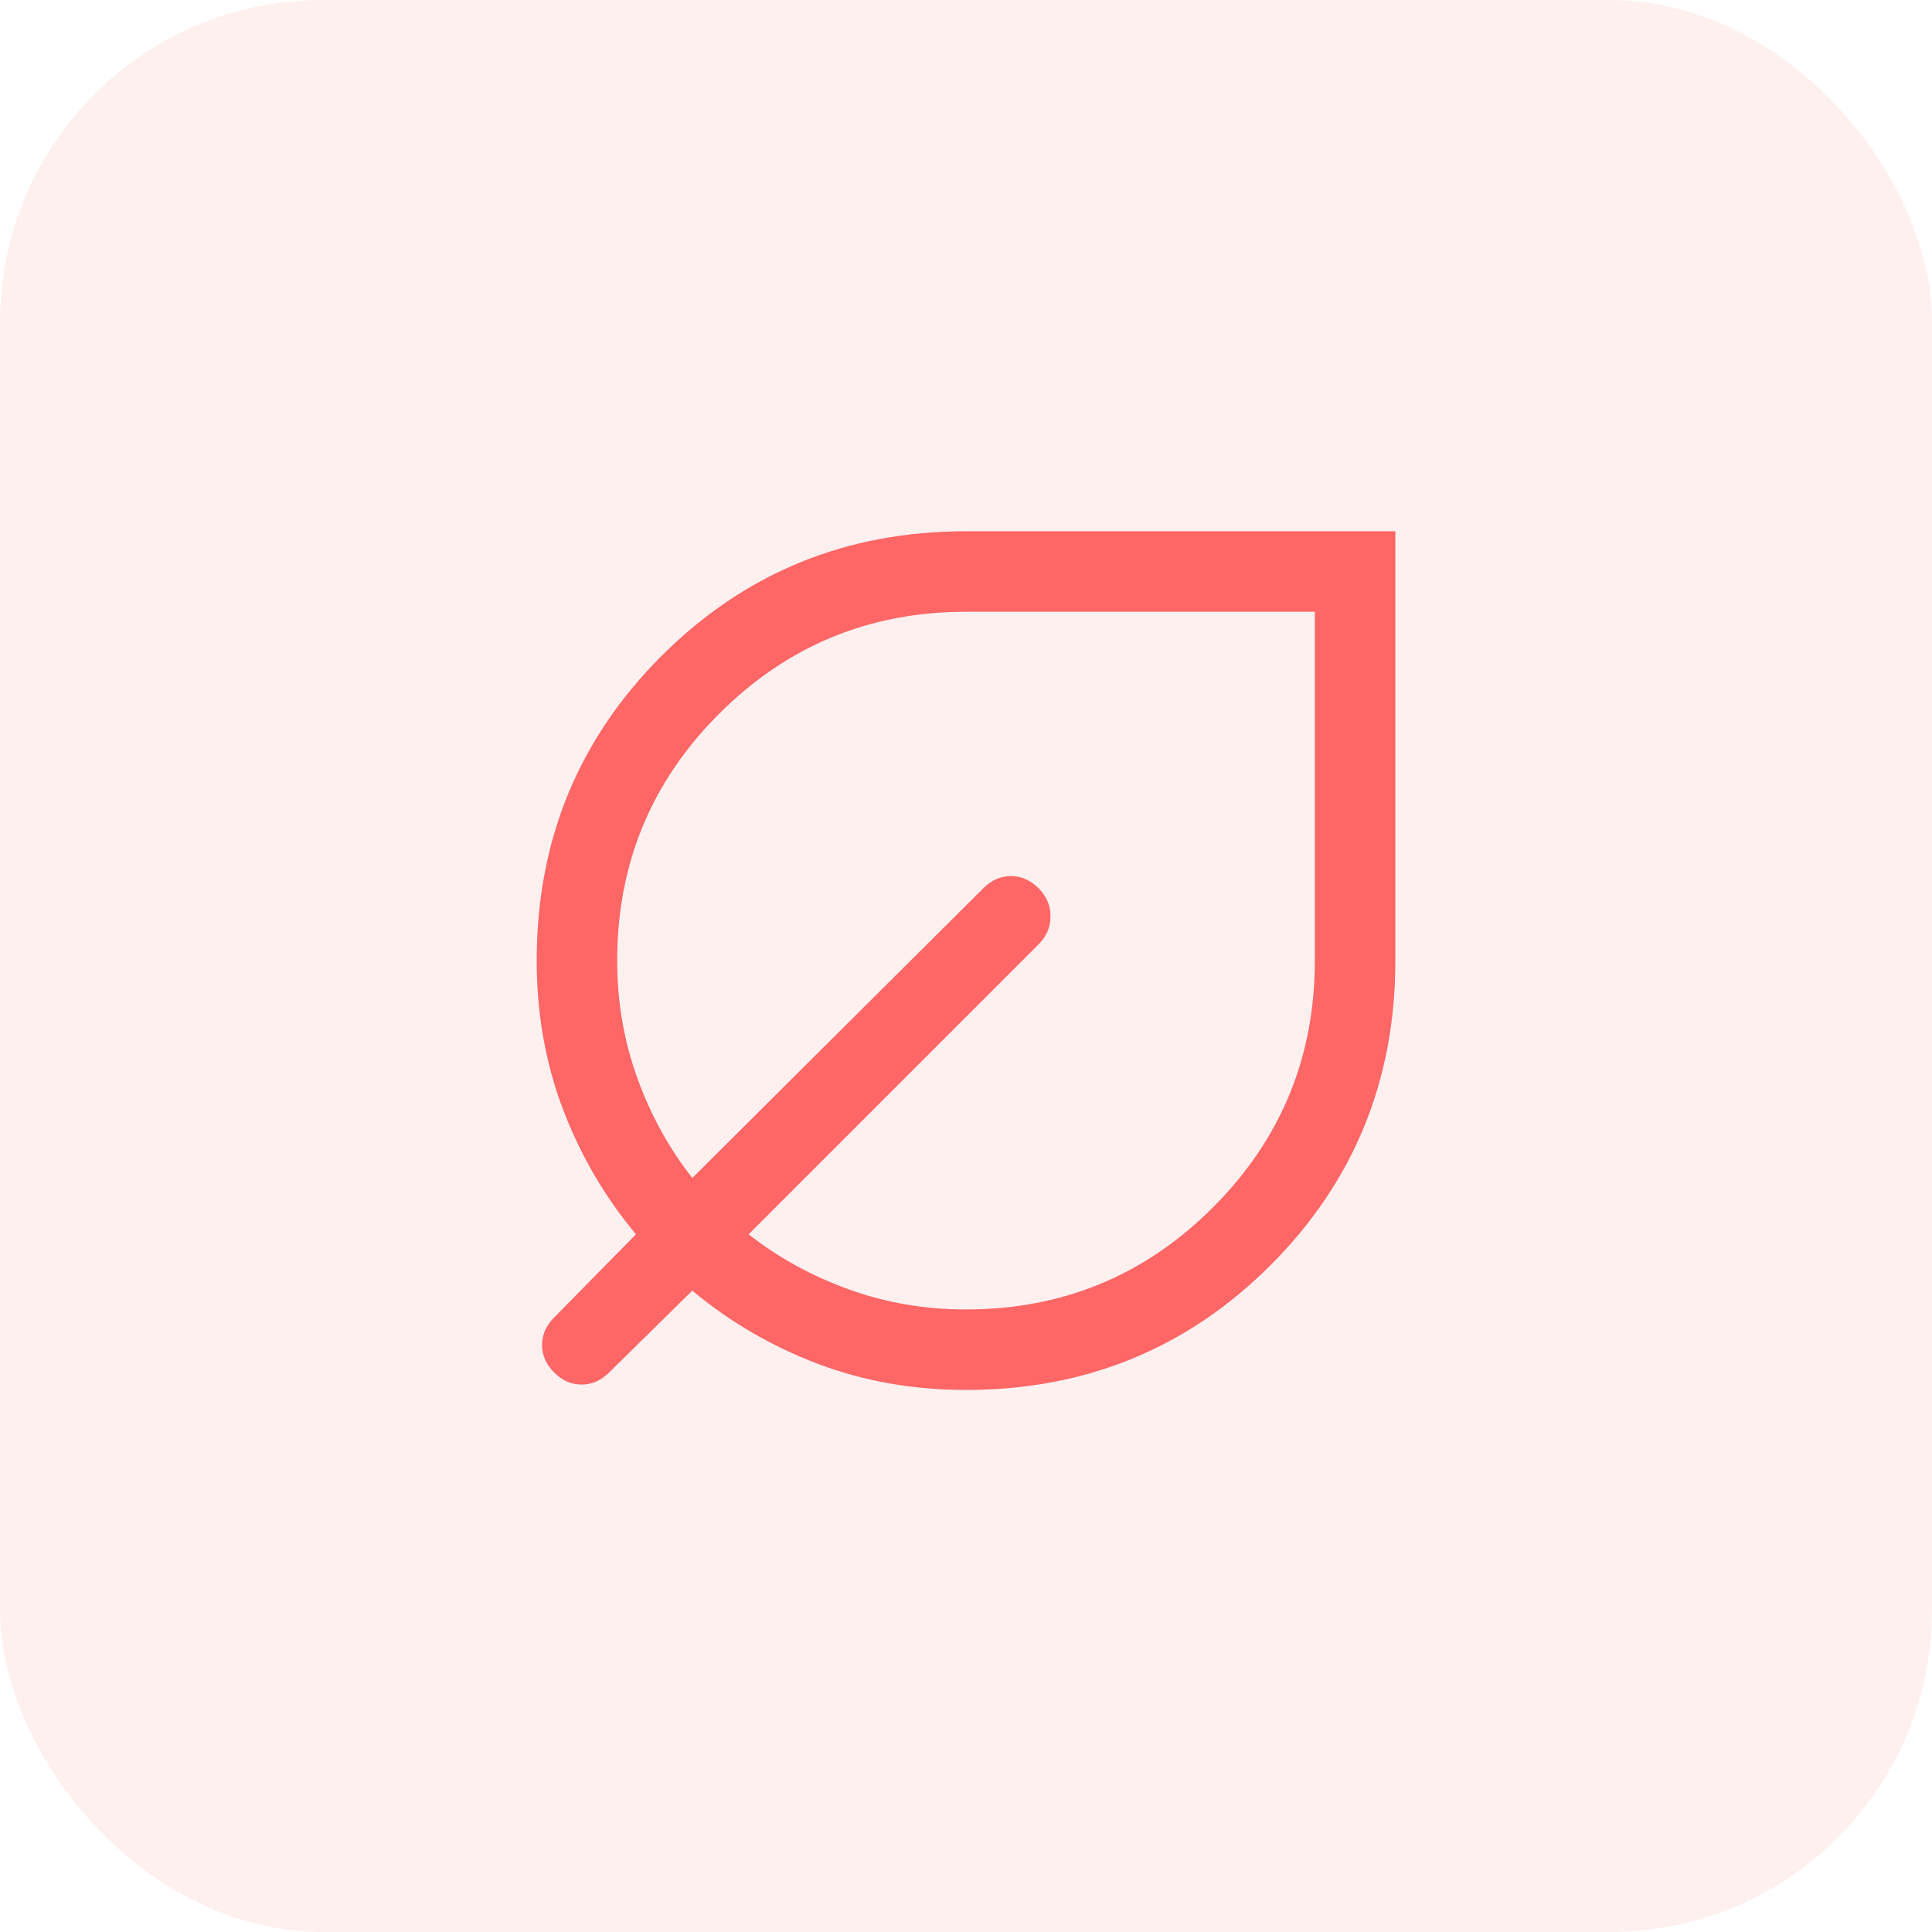
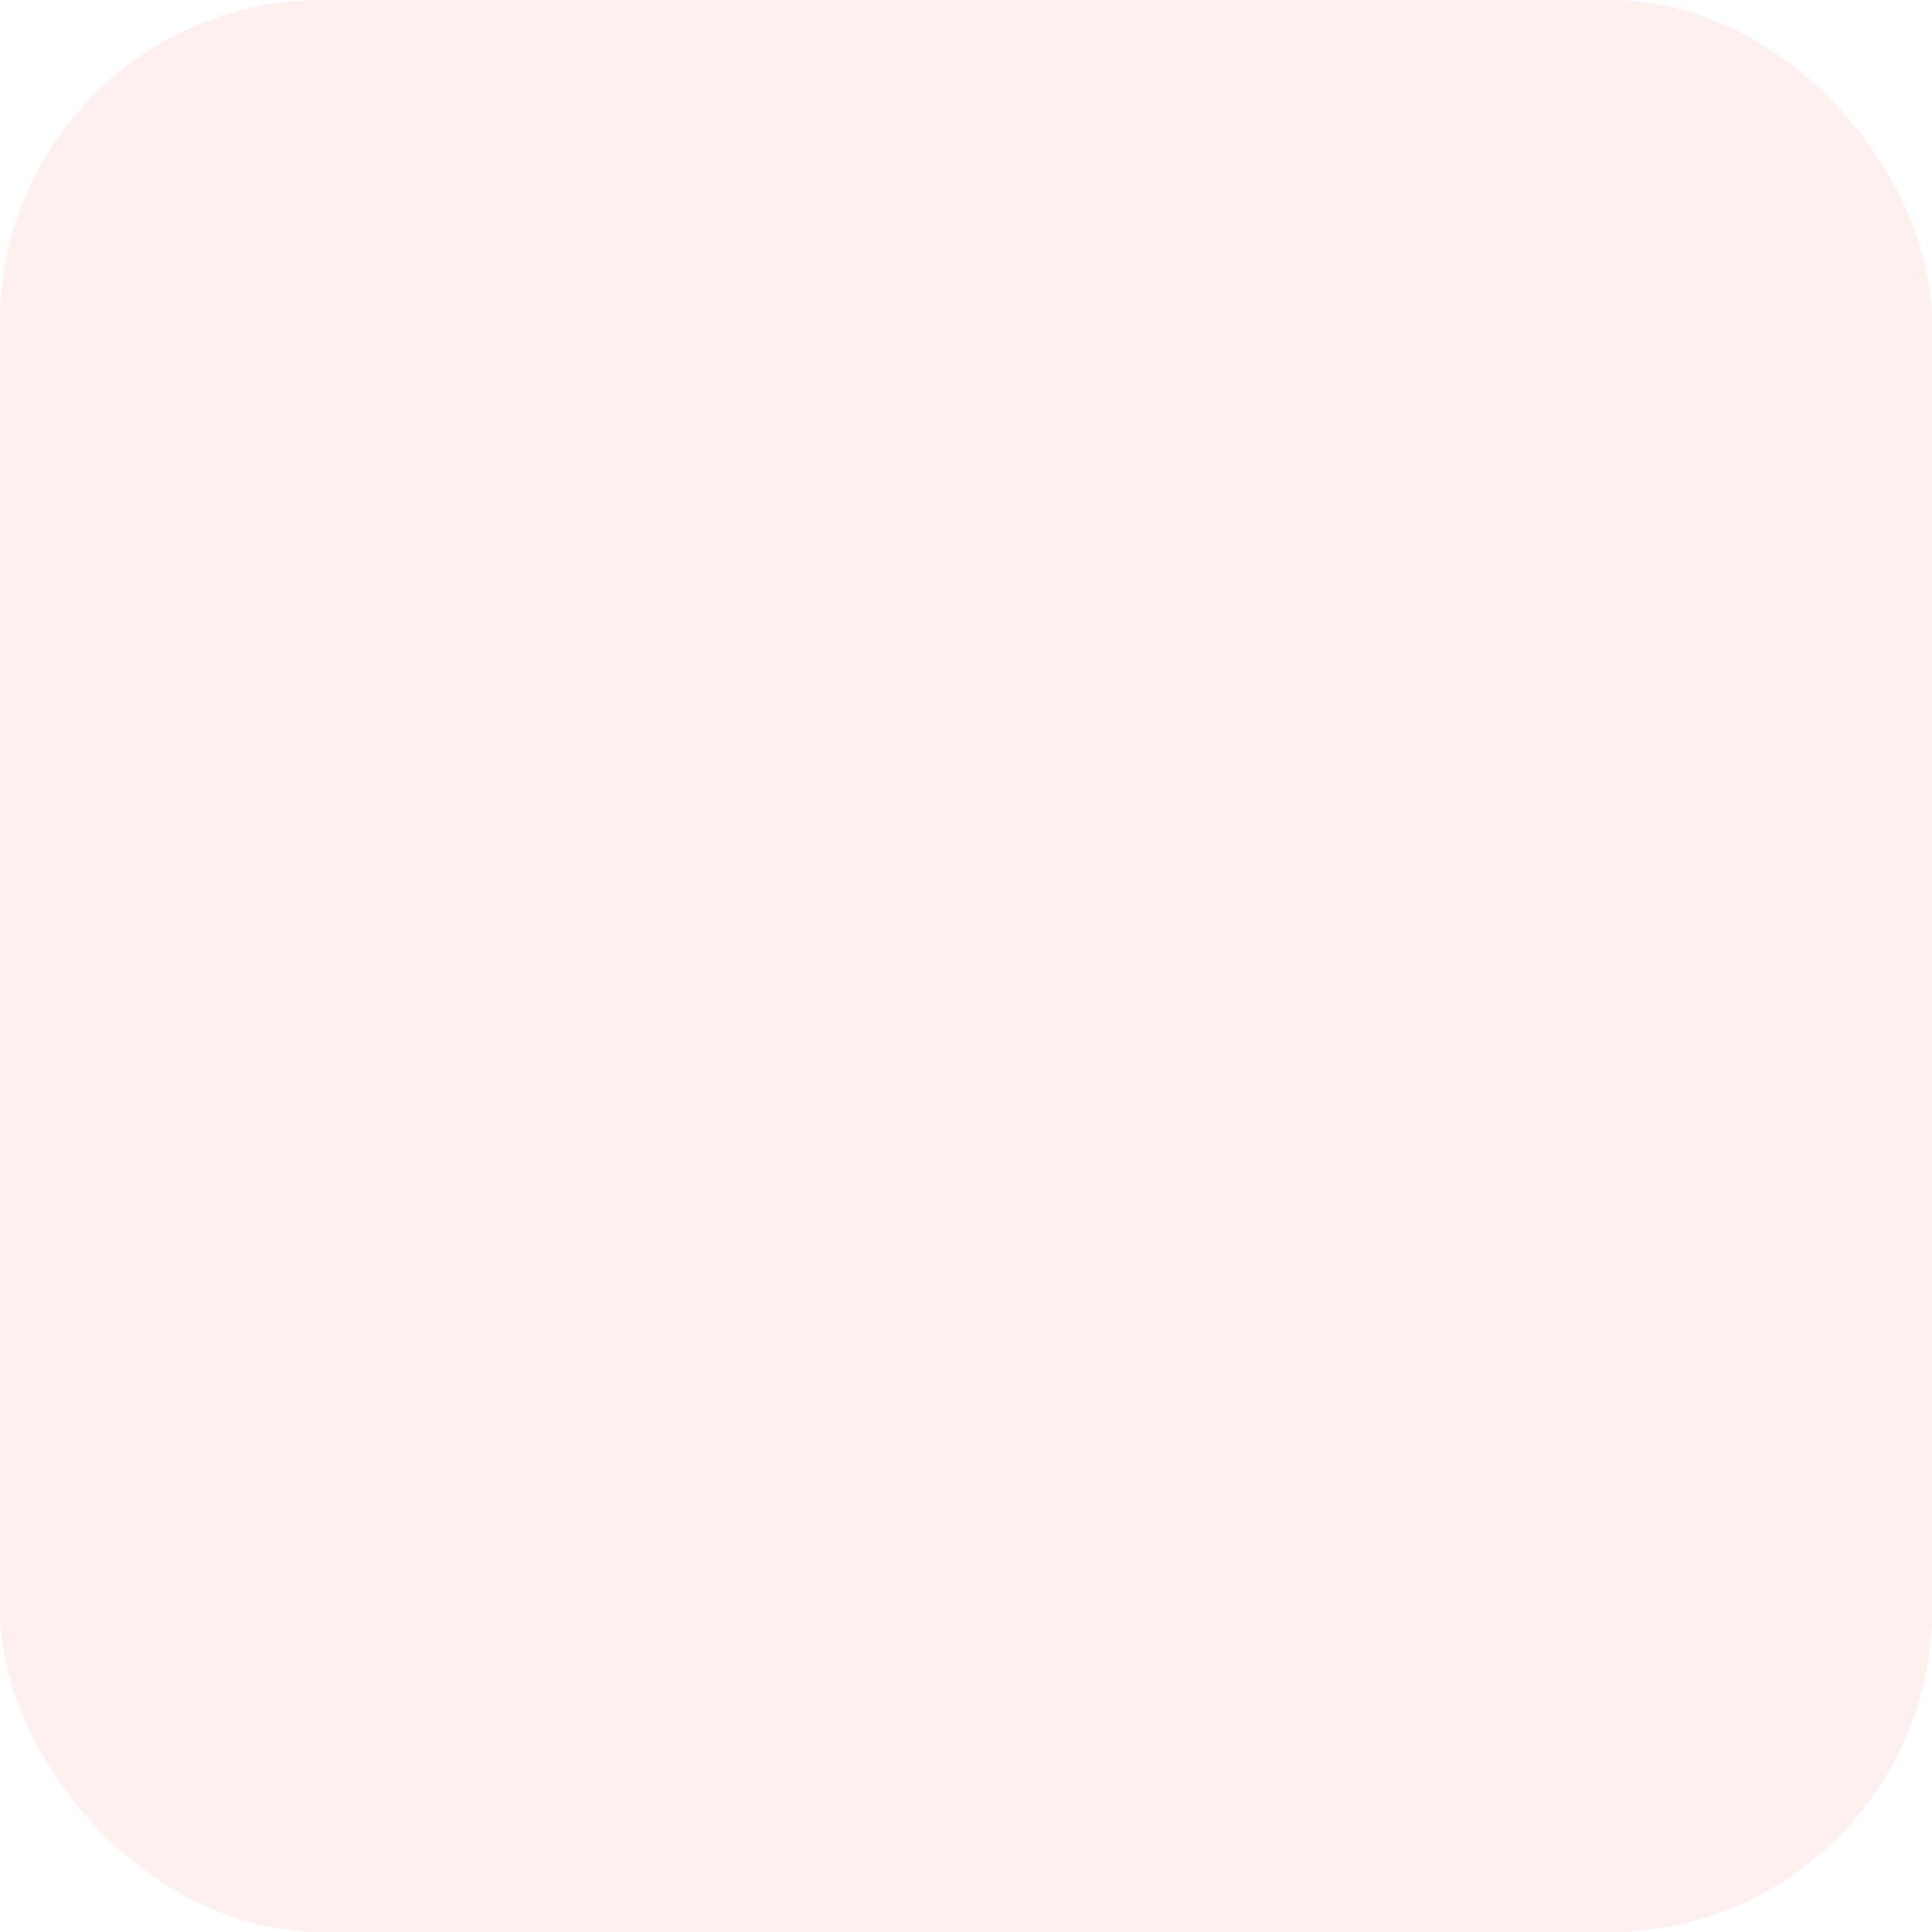
<svg xmlns="http://www.w3.org/2000/svg" width="48" height="48" viewBox="0 0 48 48" fill="none">
  <rect width="48" height="48" rx="8" fill="#FF6666" fill-opacity="0.1" />
-   <path d="M24 34.533C22.689 34.533 21.461 34.316 20.317 33.883C19.172 33.449 18.134 32.844 17.2 32.066L15.133 34.099C14.934 34.299 14.706 34.399 14.45 34.399C14.195 34.399 13.967 34.299 13.767 34.099C13.567 33.899 13.467 33.671 13.467 33.416C13.467 33.16 13.567 32.933 13.767 32.733L15.8 30.666C15.022 29.733 14.417 28.694 13.983 27.549C13.55 26.405 13.334 25.177 13.334 23.866C13.334 20.888 14.367 18.366 16.433 16.299C18.5 14.233 21.022 13.199 24 13.199H34.667V23.866C34.667 26.844 33.633 29.366 31.567 31.433C29.5 33.499 26.978 34.533 24 34.533ZM24 32.533C26.4 32.533 28.445 31.688 30.134 29.999C31.822 28.31 32.667 26.266 32.667 23.866V15.199H24C21.6 15.199 19.556 16.044 17.867 17.733C16.178 19.421 15.334 21.466 15.334 23.866C15.334 24.888 15.5 25.86 15.834 26.783C16.167 27.705 16.622 28.532 17.2 29.266L24.433 22.066C24.634 21.866 24.861 21.766 25.117 21.766C25.372 21.766 25.6 21.866 25.8 22.066C26 22.266 26.1 22.499 26.1 22.766C26.1 23.033 26 23.266 25.8 23.466L18.6 30.666C19.334 31.244 20.161 31.699 21.084 32.033C22.006 32.366 22.978 32.533 24 32.533Z" fill="#FF6666" />
</svg>